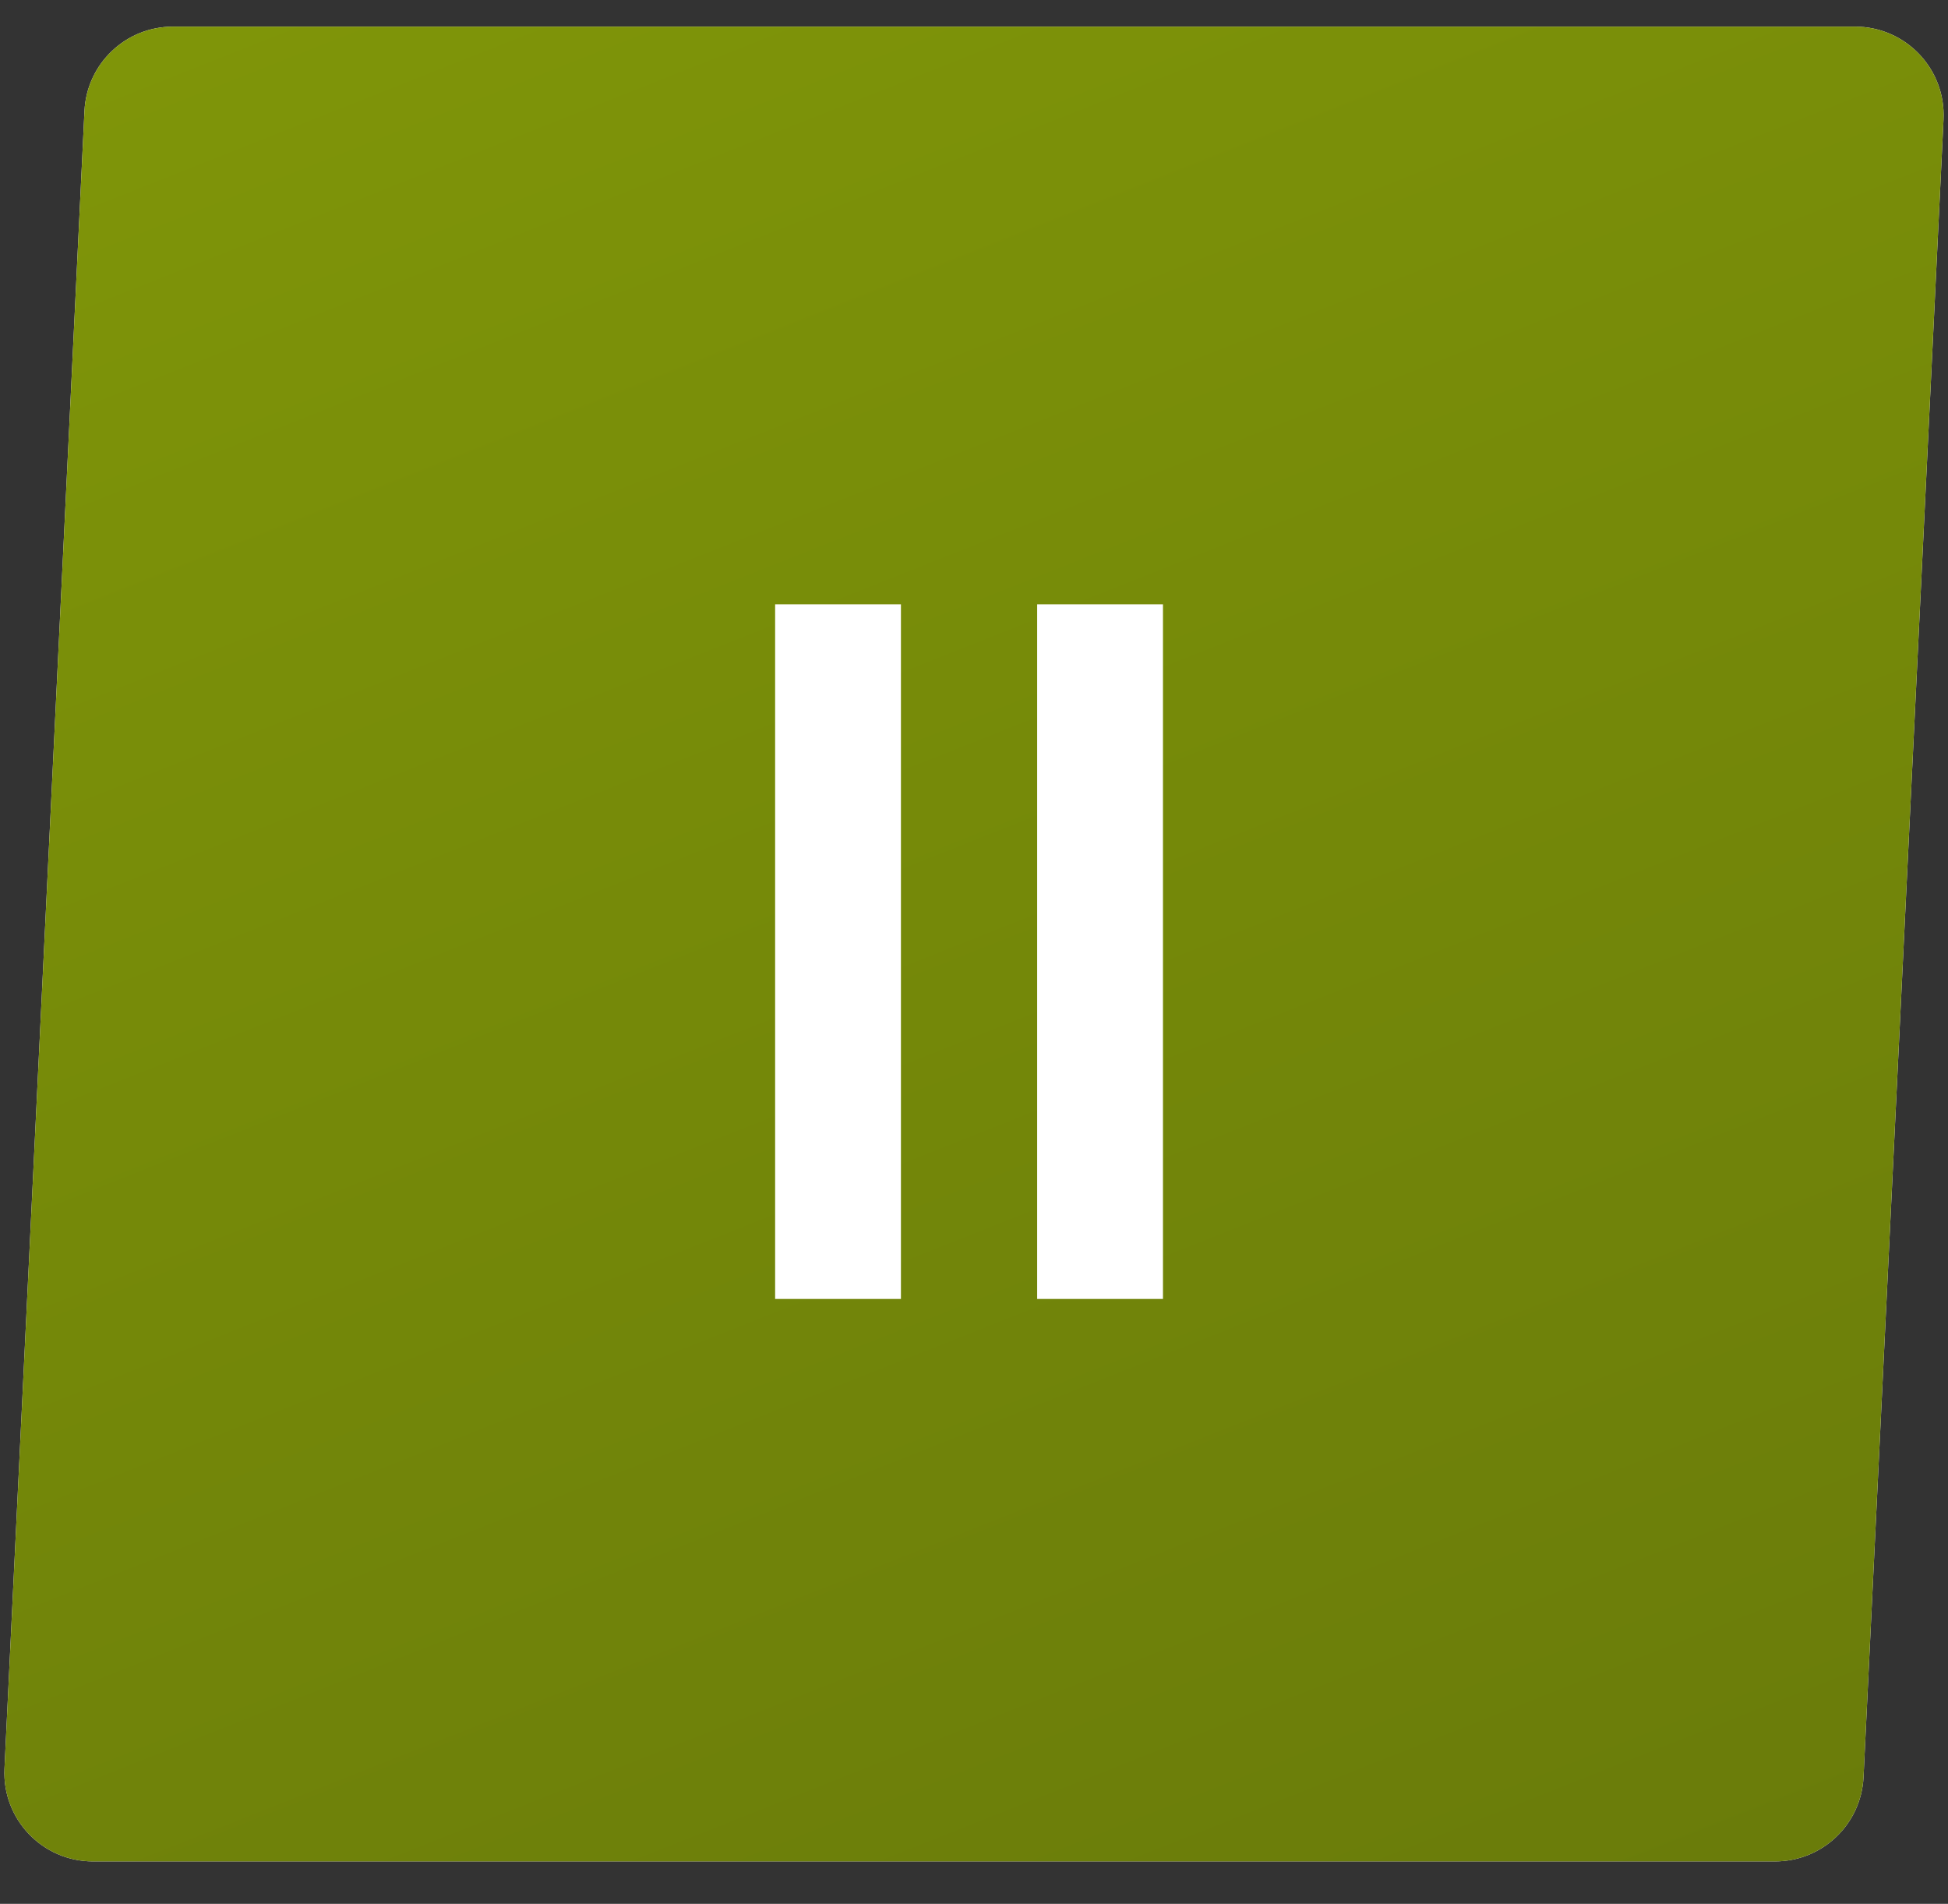
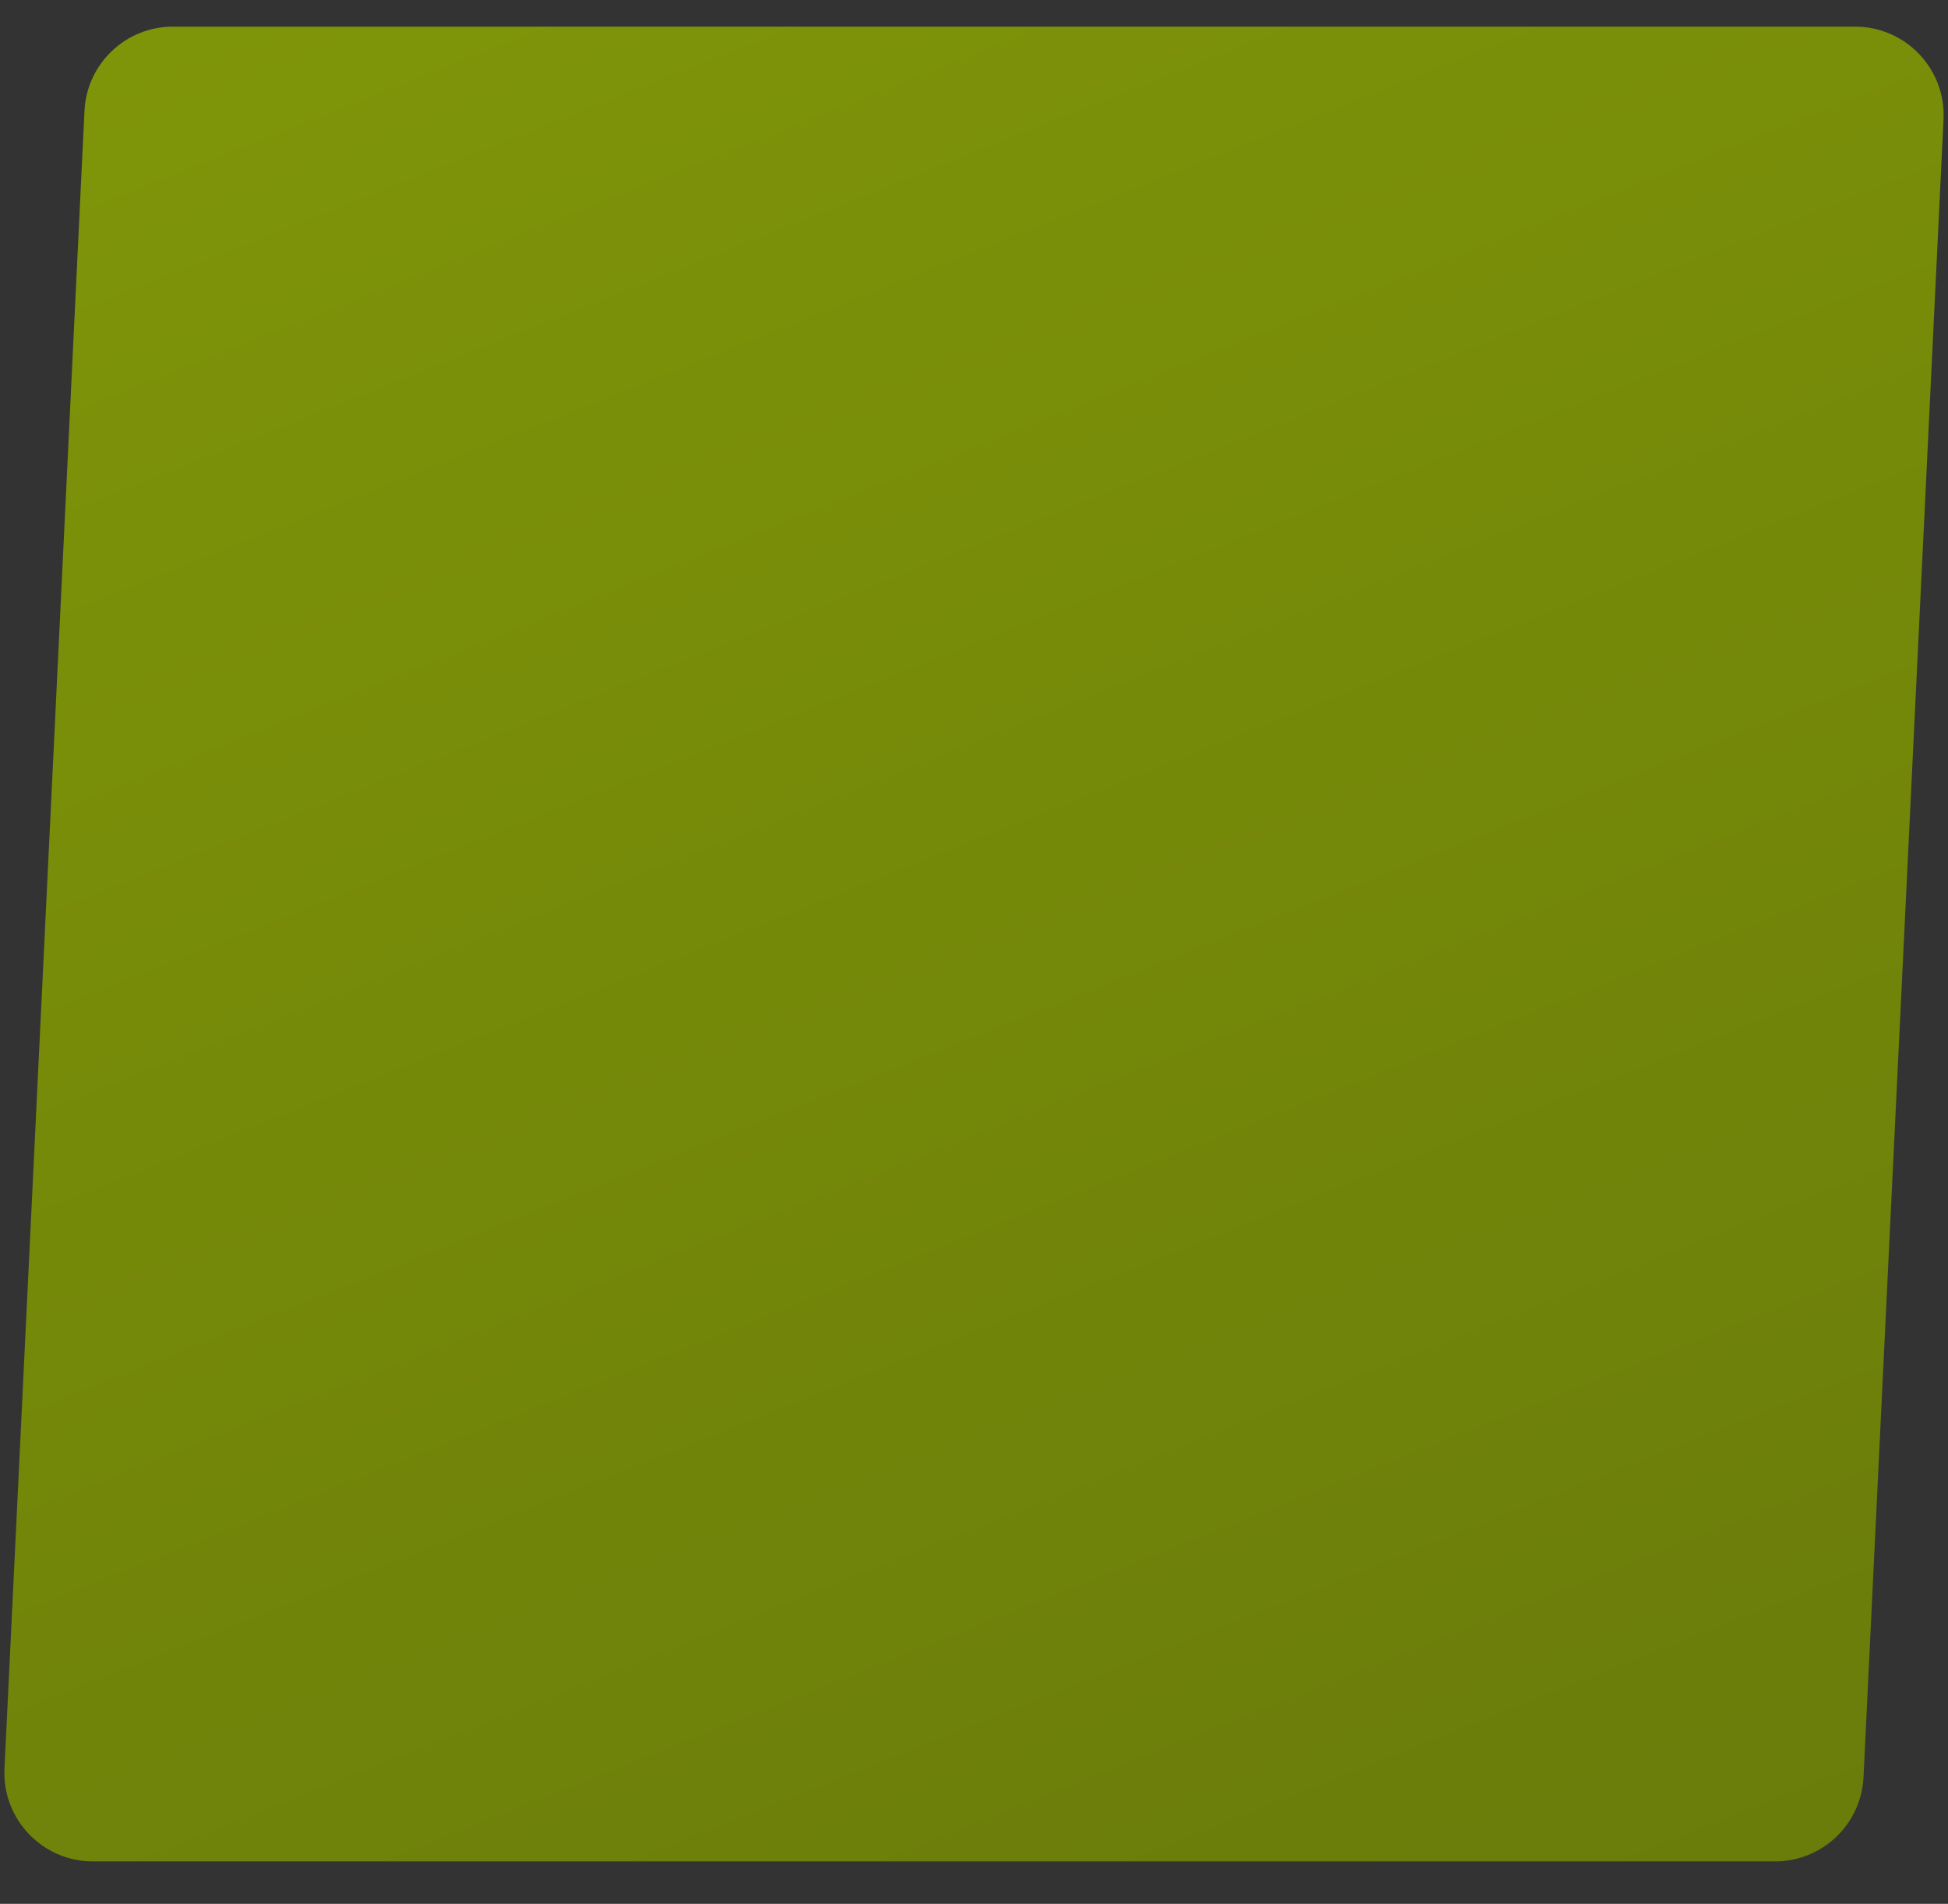
<svg xmlns="http://www.w3.org/2000/svg" width="306" height="299" viewBox="0 0 306 299" fill="none">
  <rect x="0" y="0" width="306" height="299" fill="#333333" stroke="none" />
-   <path d="M13.271 17.419C13.628 10.008 19.742 4.183 27.163 4.183H291.403C299.349 4.183 305.68 10.825 305.297 18.76L292.73 279.099C292.372 286.51 286.258 292.335 278.837 292.335H14.597C6.652 292.335 0.321 285.693 0.704 277.758L13.271 17.419Z" fill="white" />
  <path d="M13.271 17.419C13.628 10.008 19.742 4.183 27.163 4.183H291.403C299.349 4.183 305.68 10.825 305.297 18.76L292.73 279.099C292.372 286.51 286.258 292.335 278.837 292.335H14.597C6.652 292.335 0.321 285.693 0.704 277.758L13.271 17.419Z" fill="url(#paint0_linear_3044_61)" />
-   <path d="M141.522 94.909V204H121.76V94.909H141.522ZM182.684 94.909V204H162.922V94.909H182.684Z" fill="white" />
  <defs>
    <linearGradient id="paint0_linear_3044_61" x1="57.283" y1="-23.078" x2="226.607" y2="403.85" gradientUnits="userSpaceOnUse">
      <stop stop-color="#809609" />
      <stop offset="1" stop-color="#65760A" />
    </linearGradient>
  </defs>
</svg>